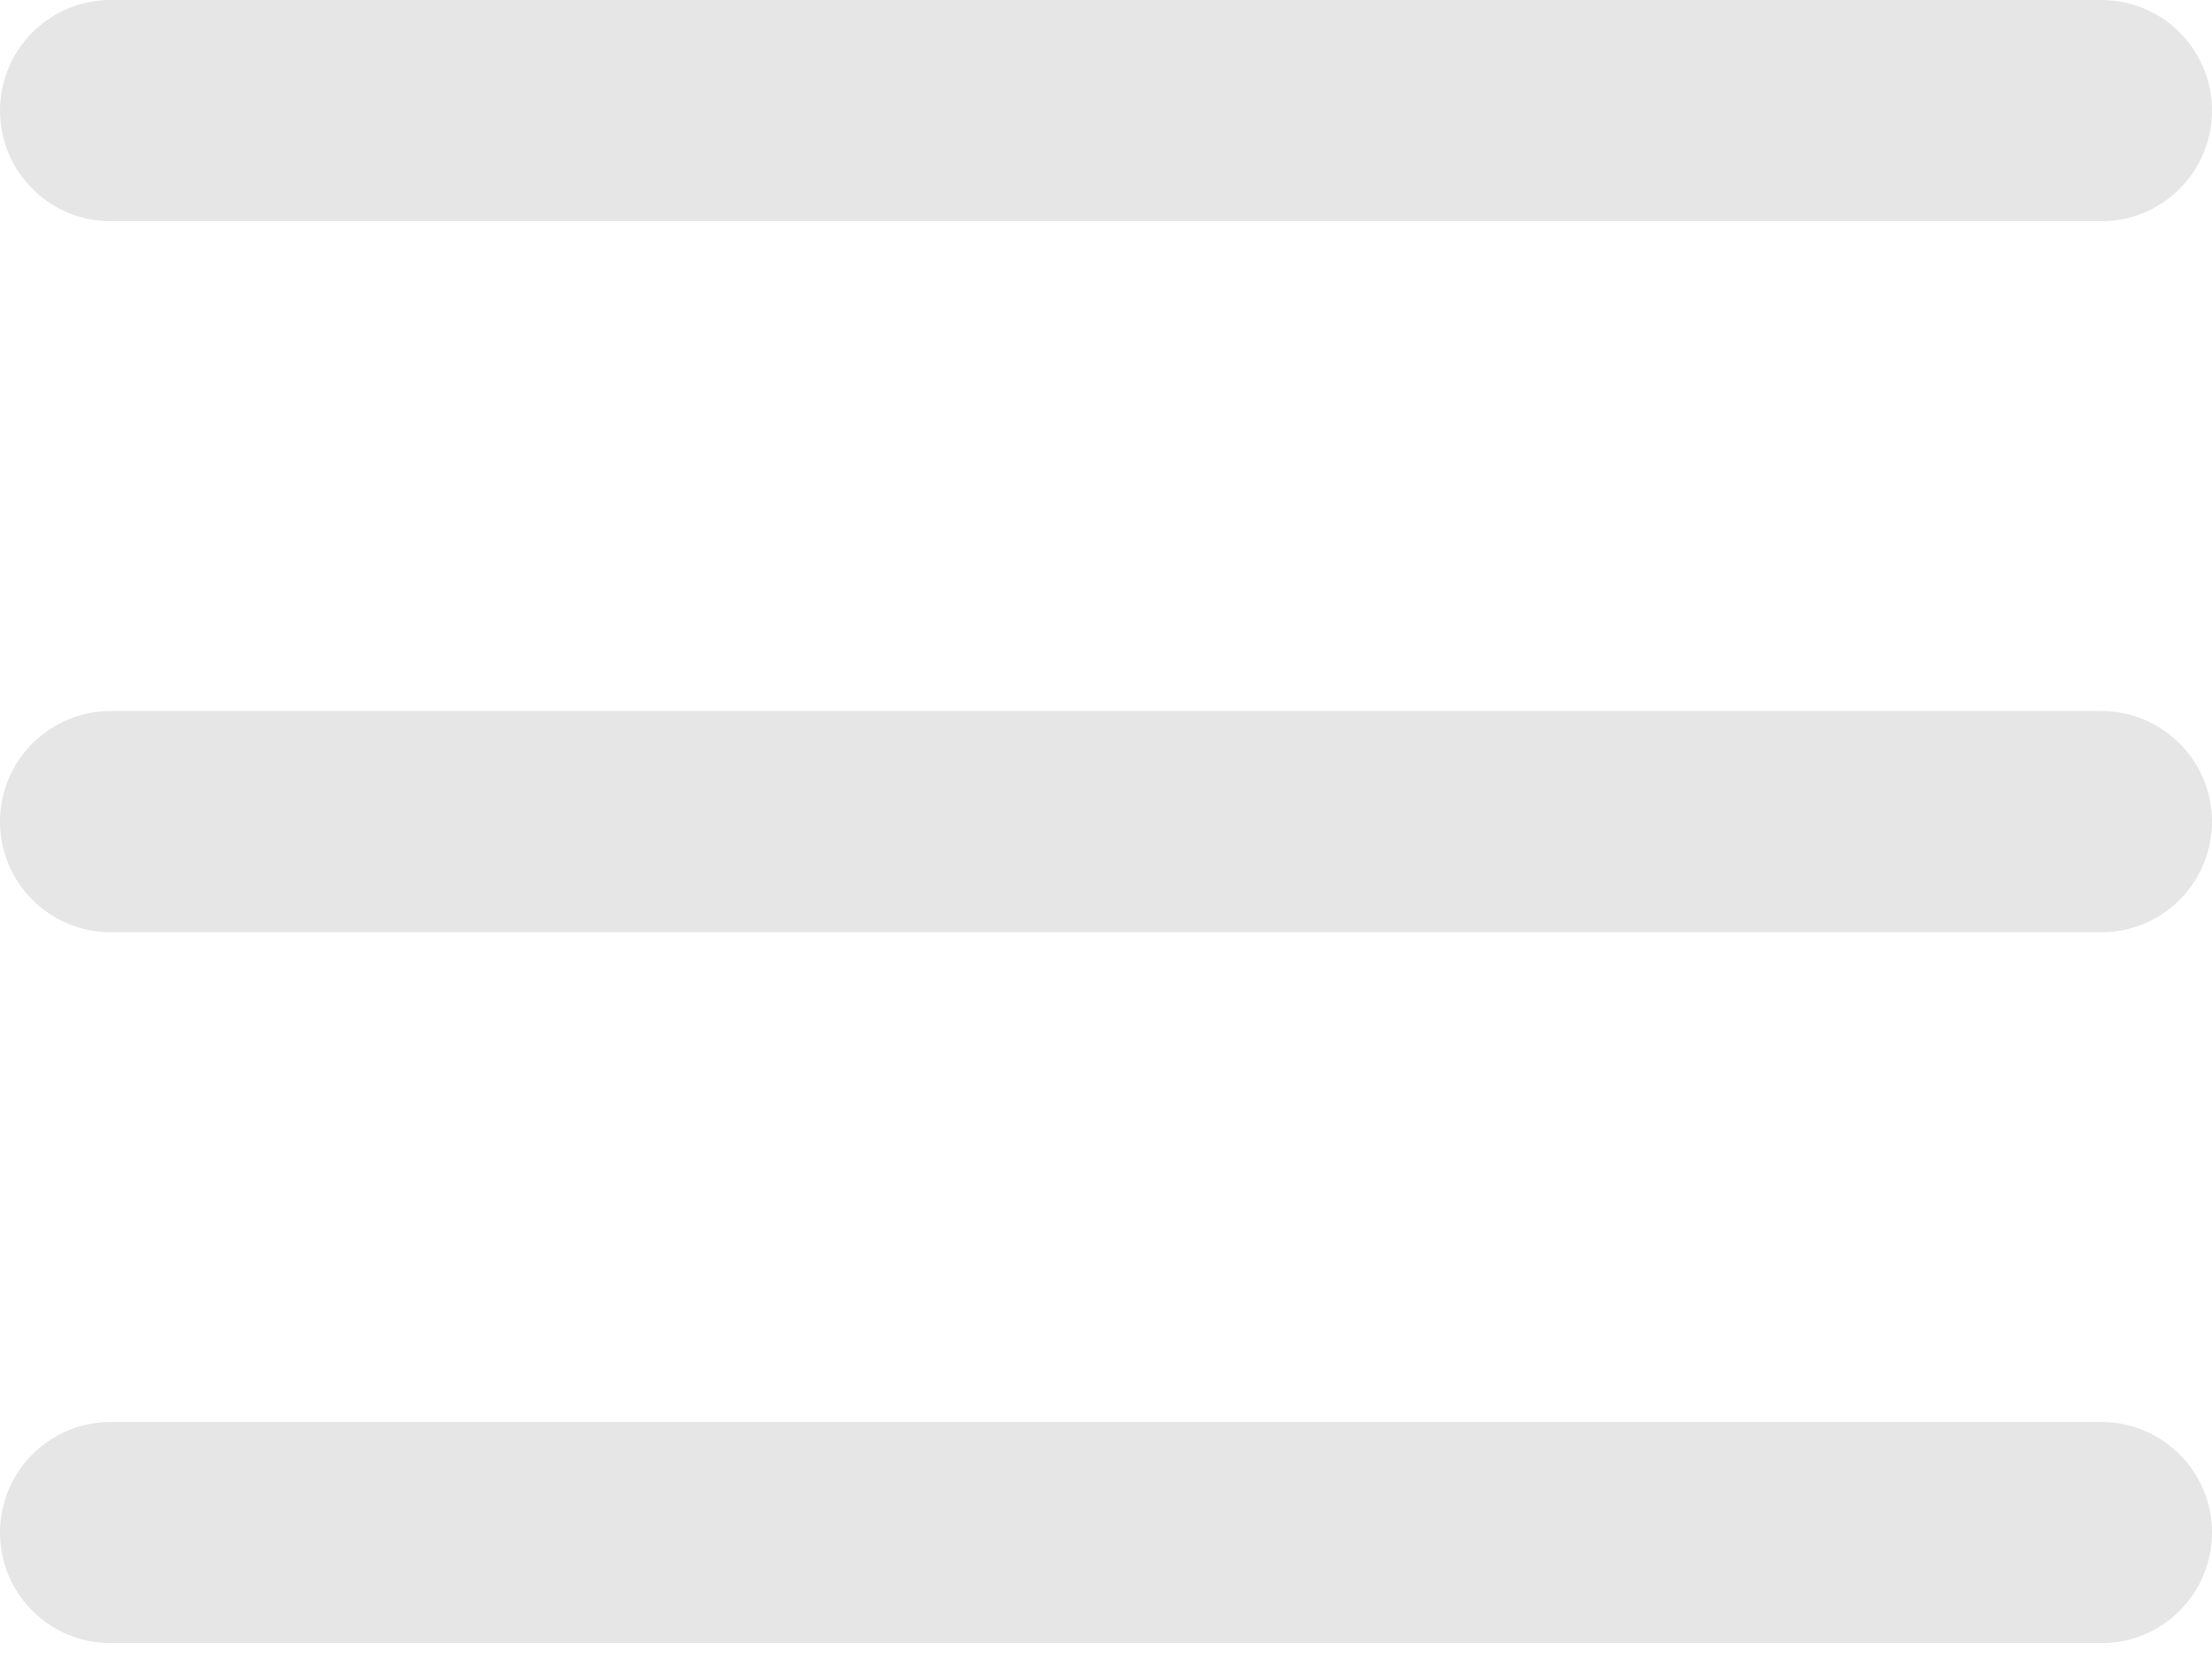
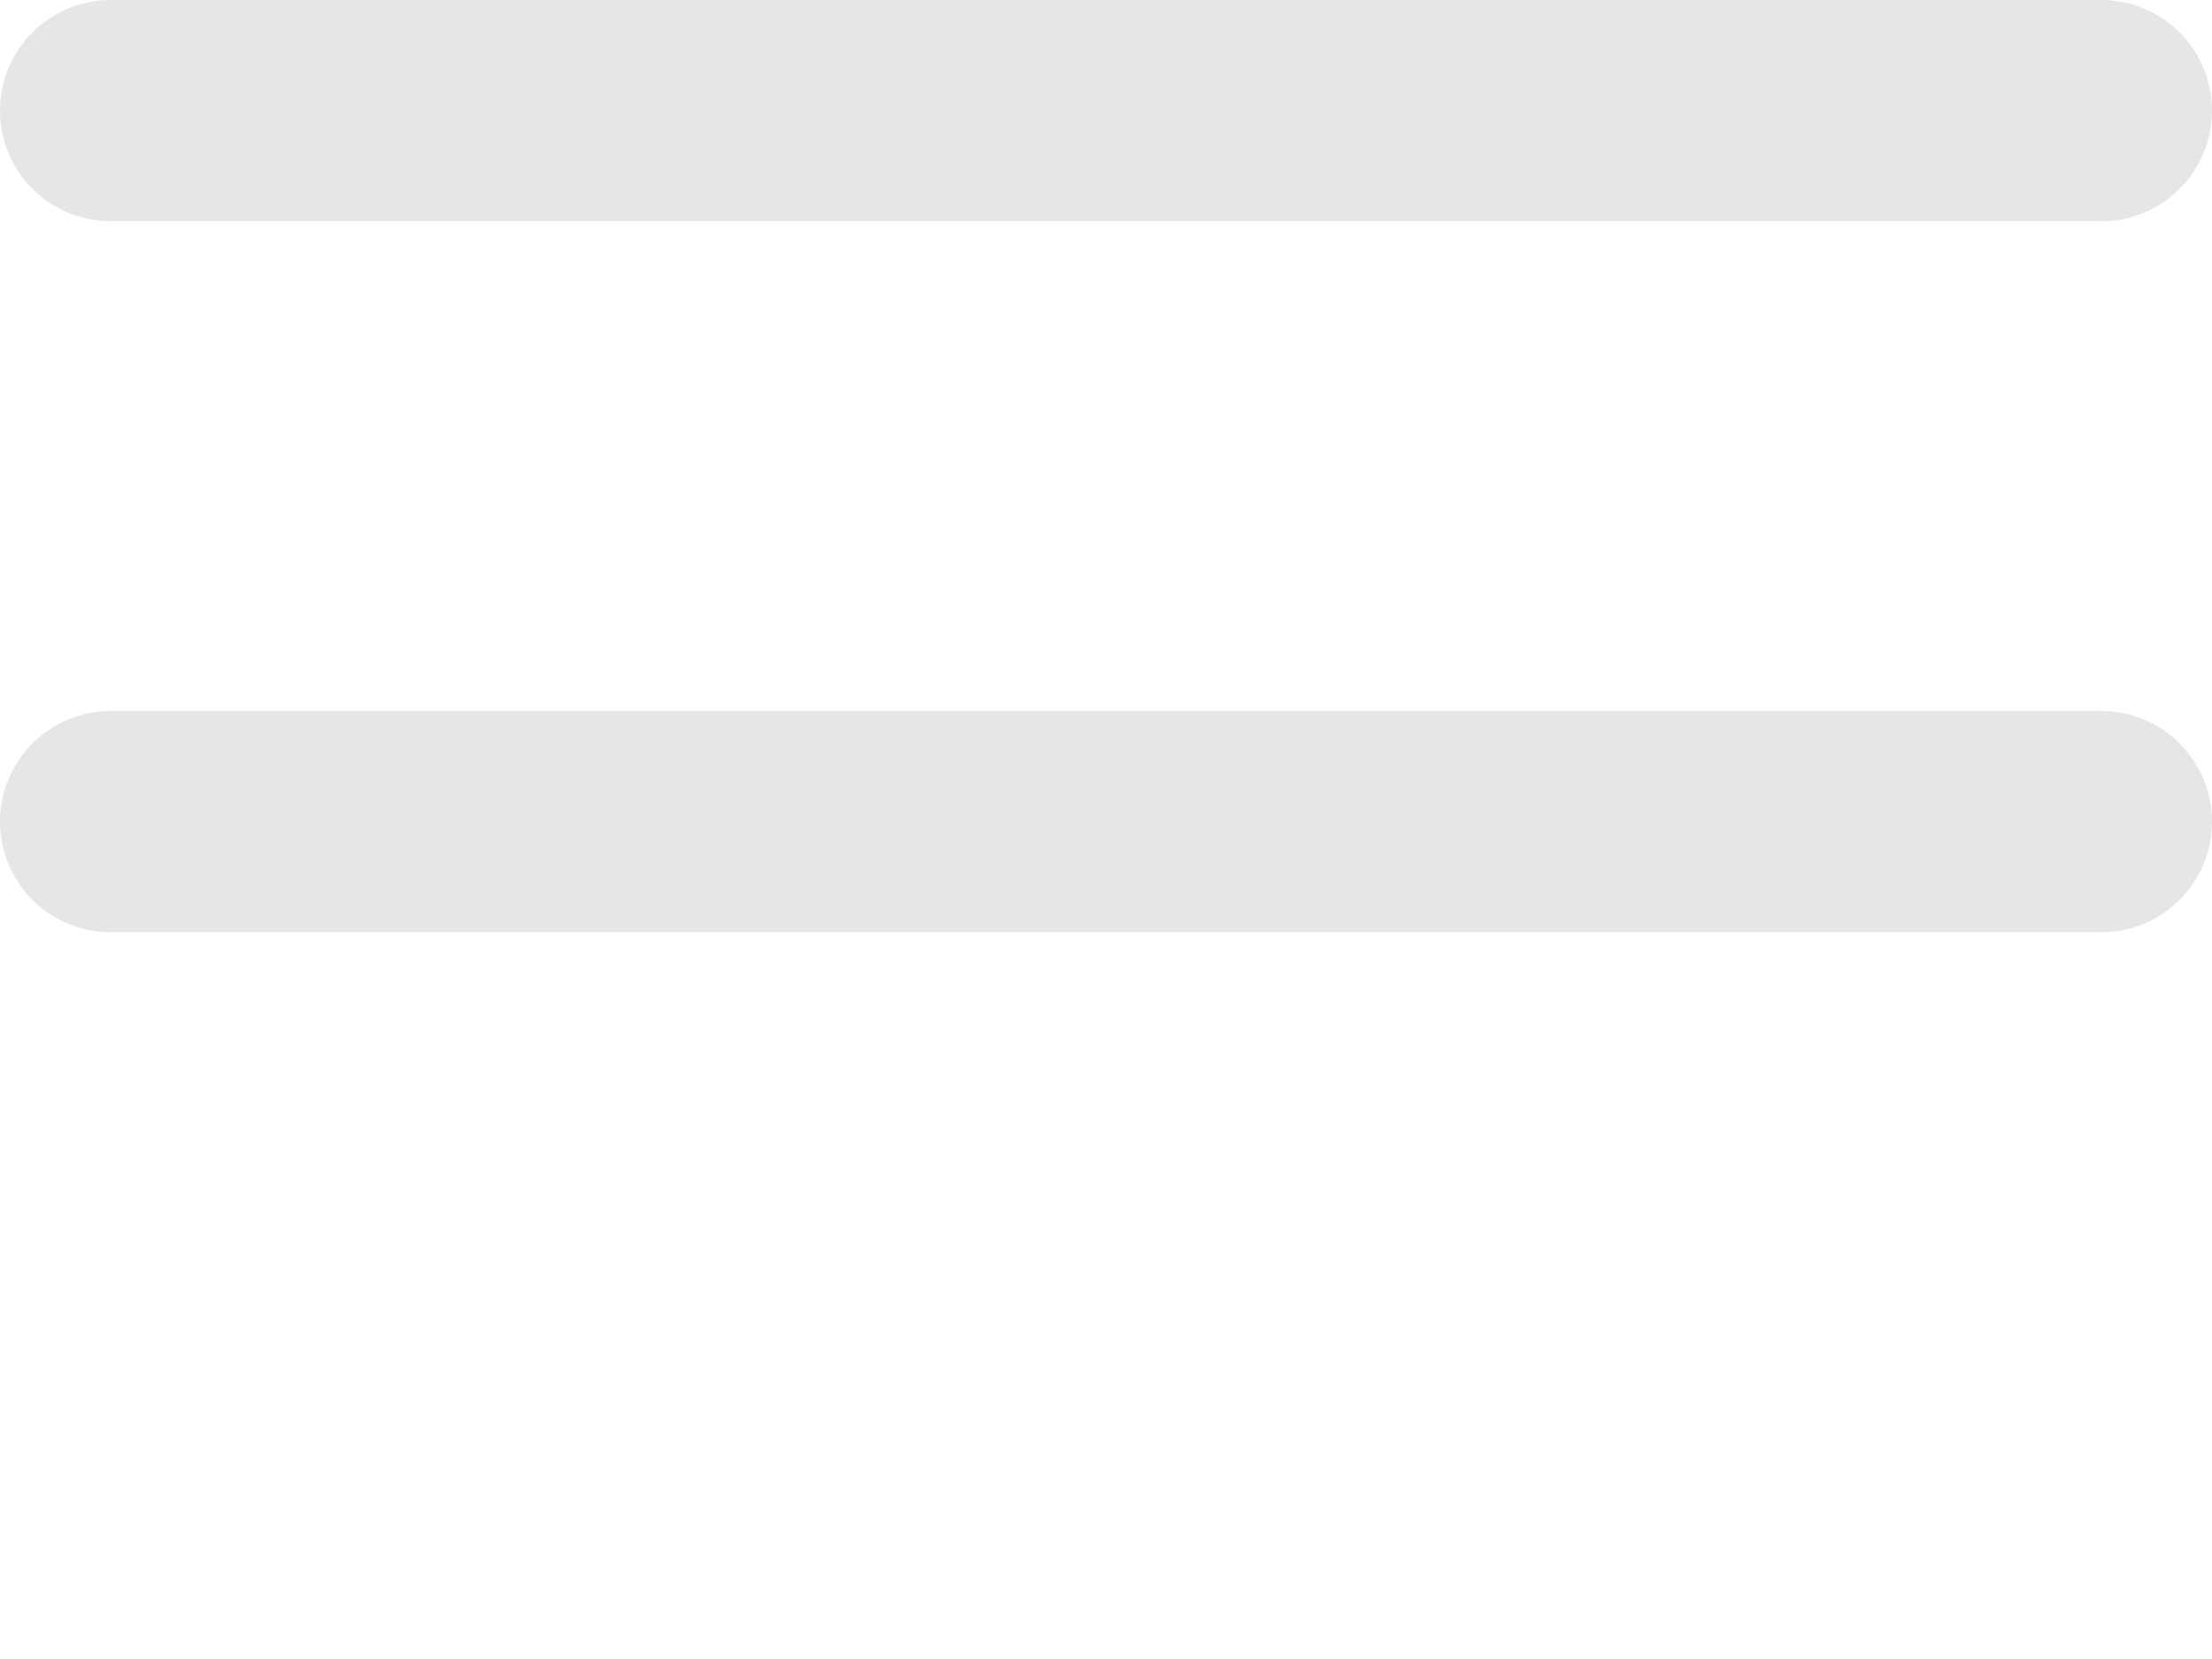
<svg xmlns="http://www.w3.org/2000/svg" width="20" height="15" viewBox="0 0 20 15" fill="none">
-   <path d="M1 13.857H19" stroke="#E6E6E6" stroke-width="2" stroke-linecap="round" stroke-linejoin="round" />
  <path d="M1 7.429H19" stroke="#E6E6E6" stroke-width="2" stroke-linecap="round" stroke-linejoin="round" />
  <path d="M1 1H19" stroke="#E6E6E6" stroke-width="2" stroke-linecap="round" stroke-linejoin="round" />
</svg>